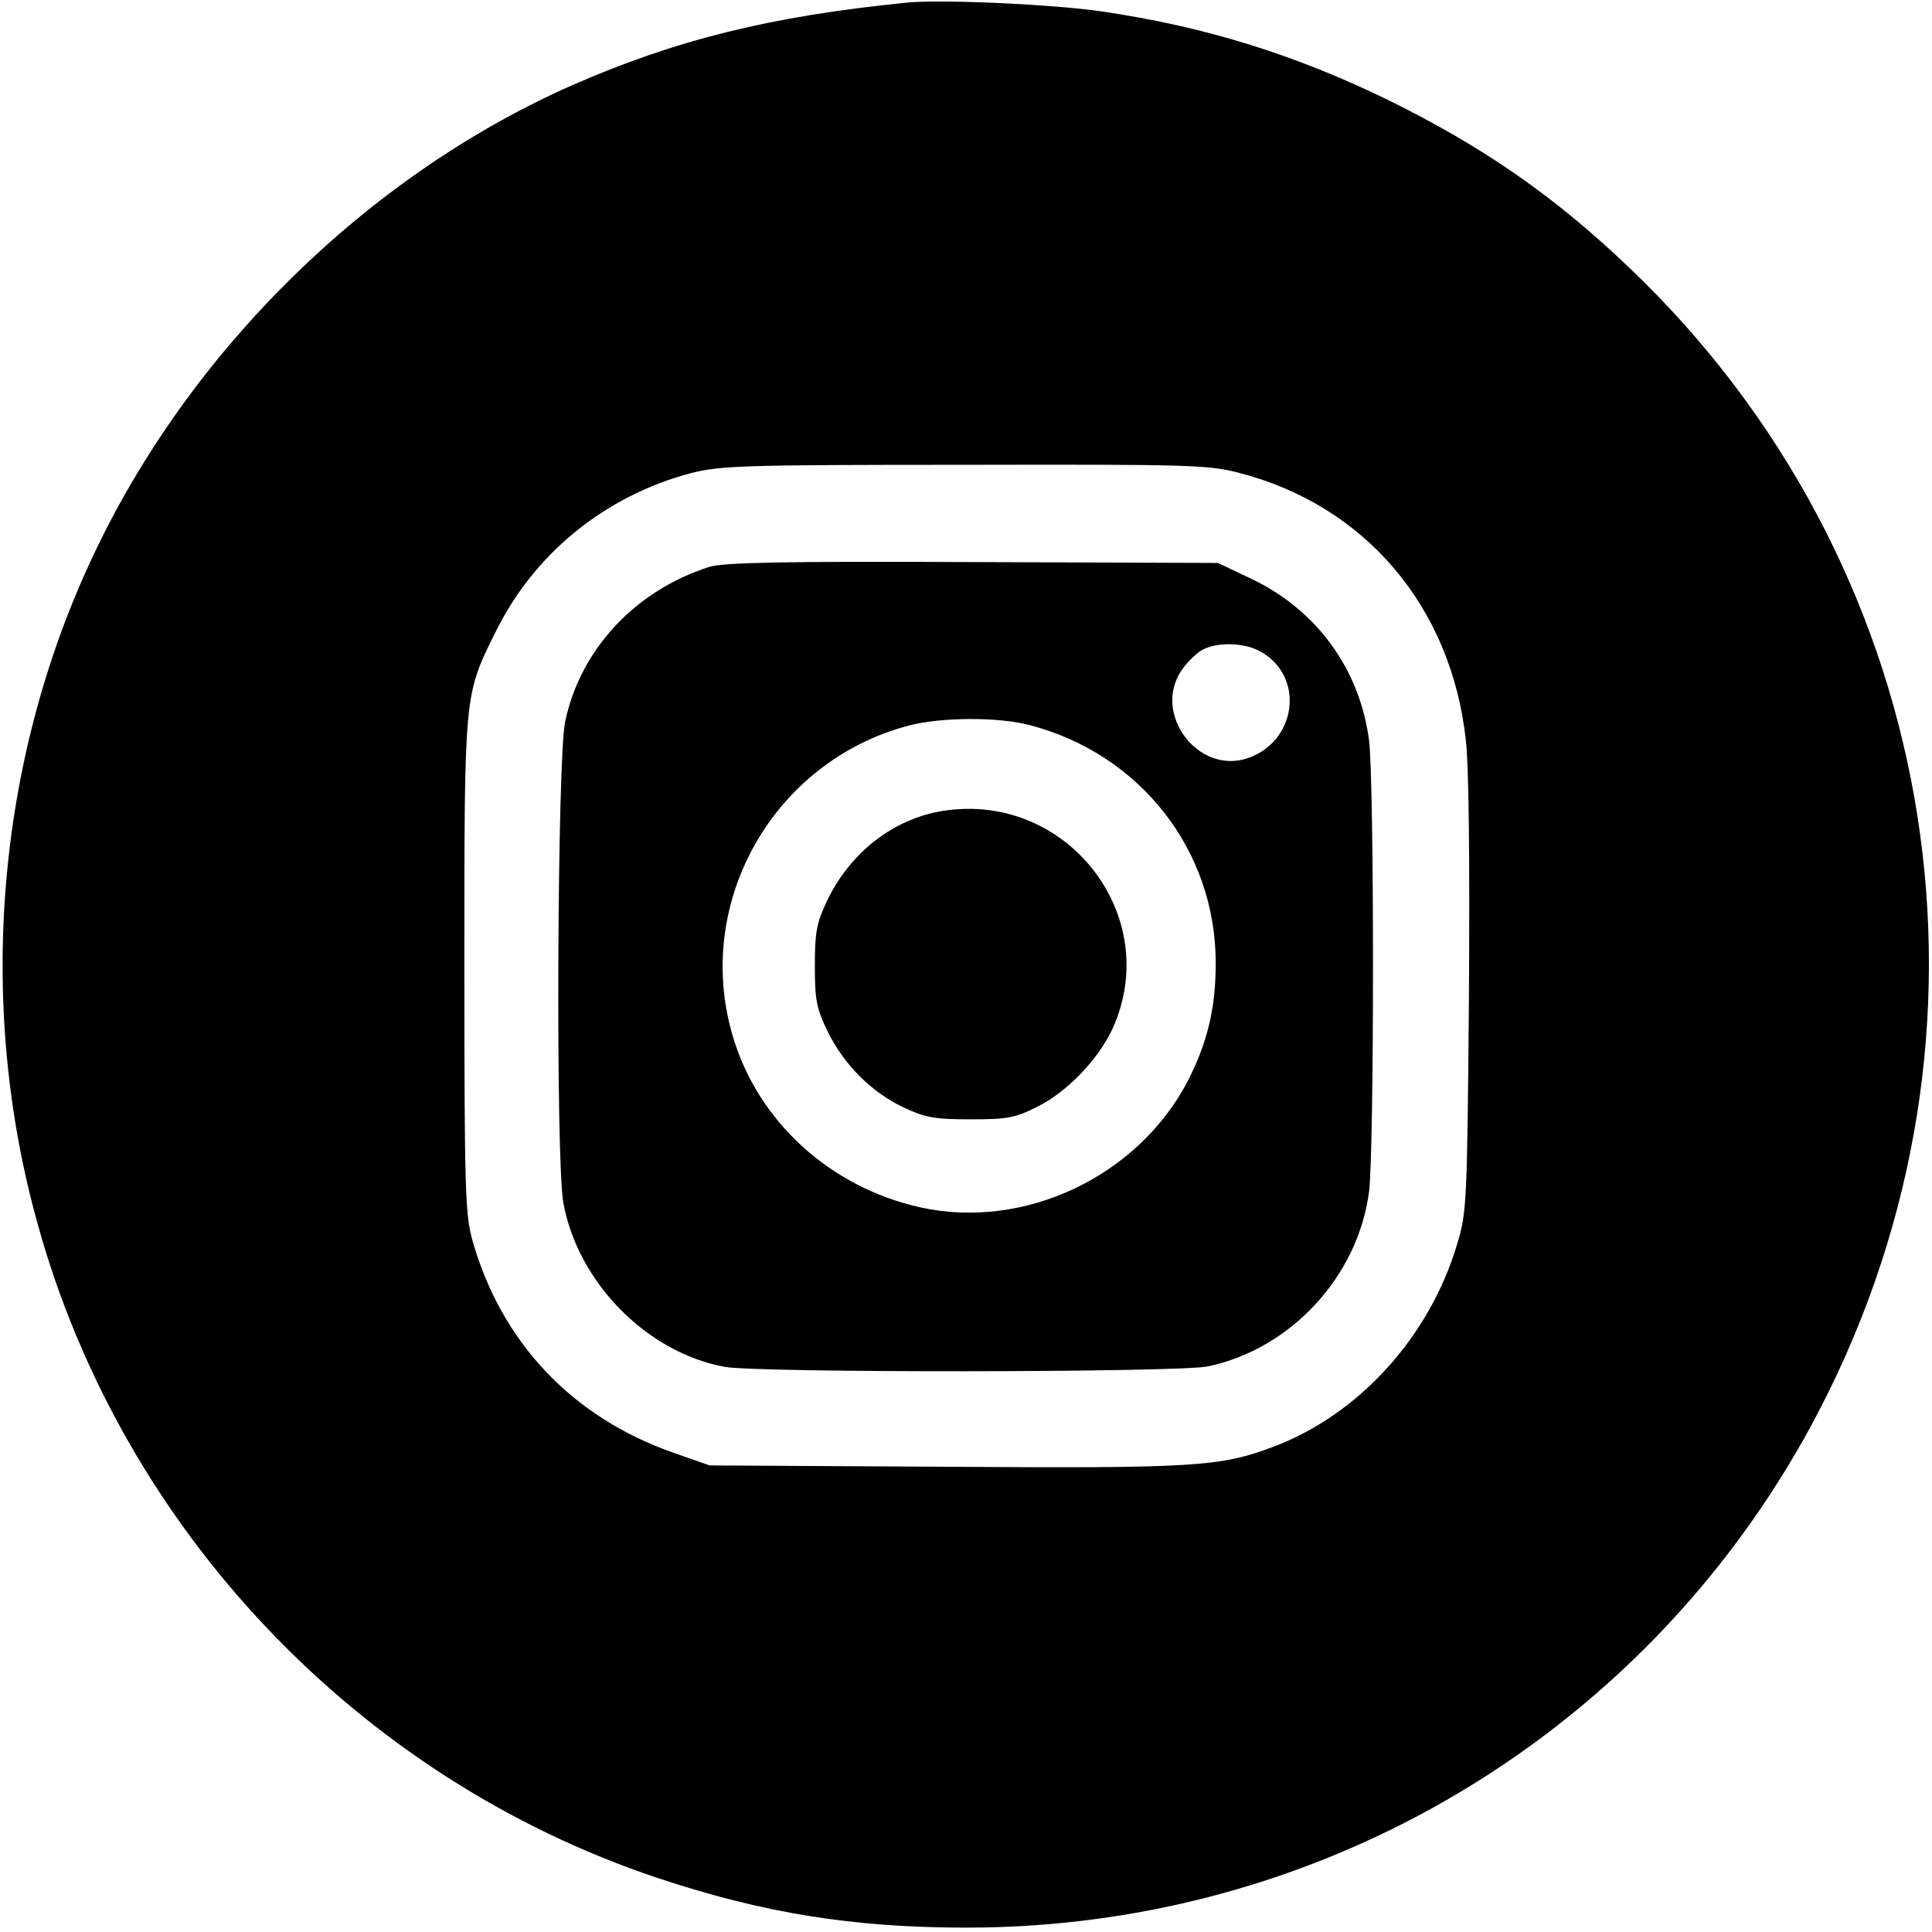
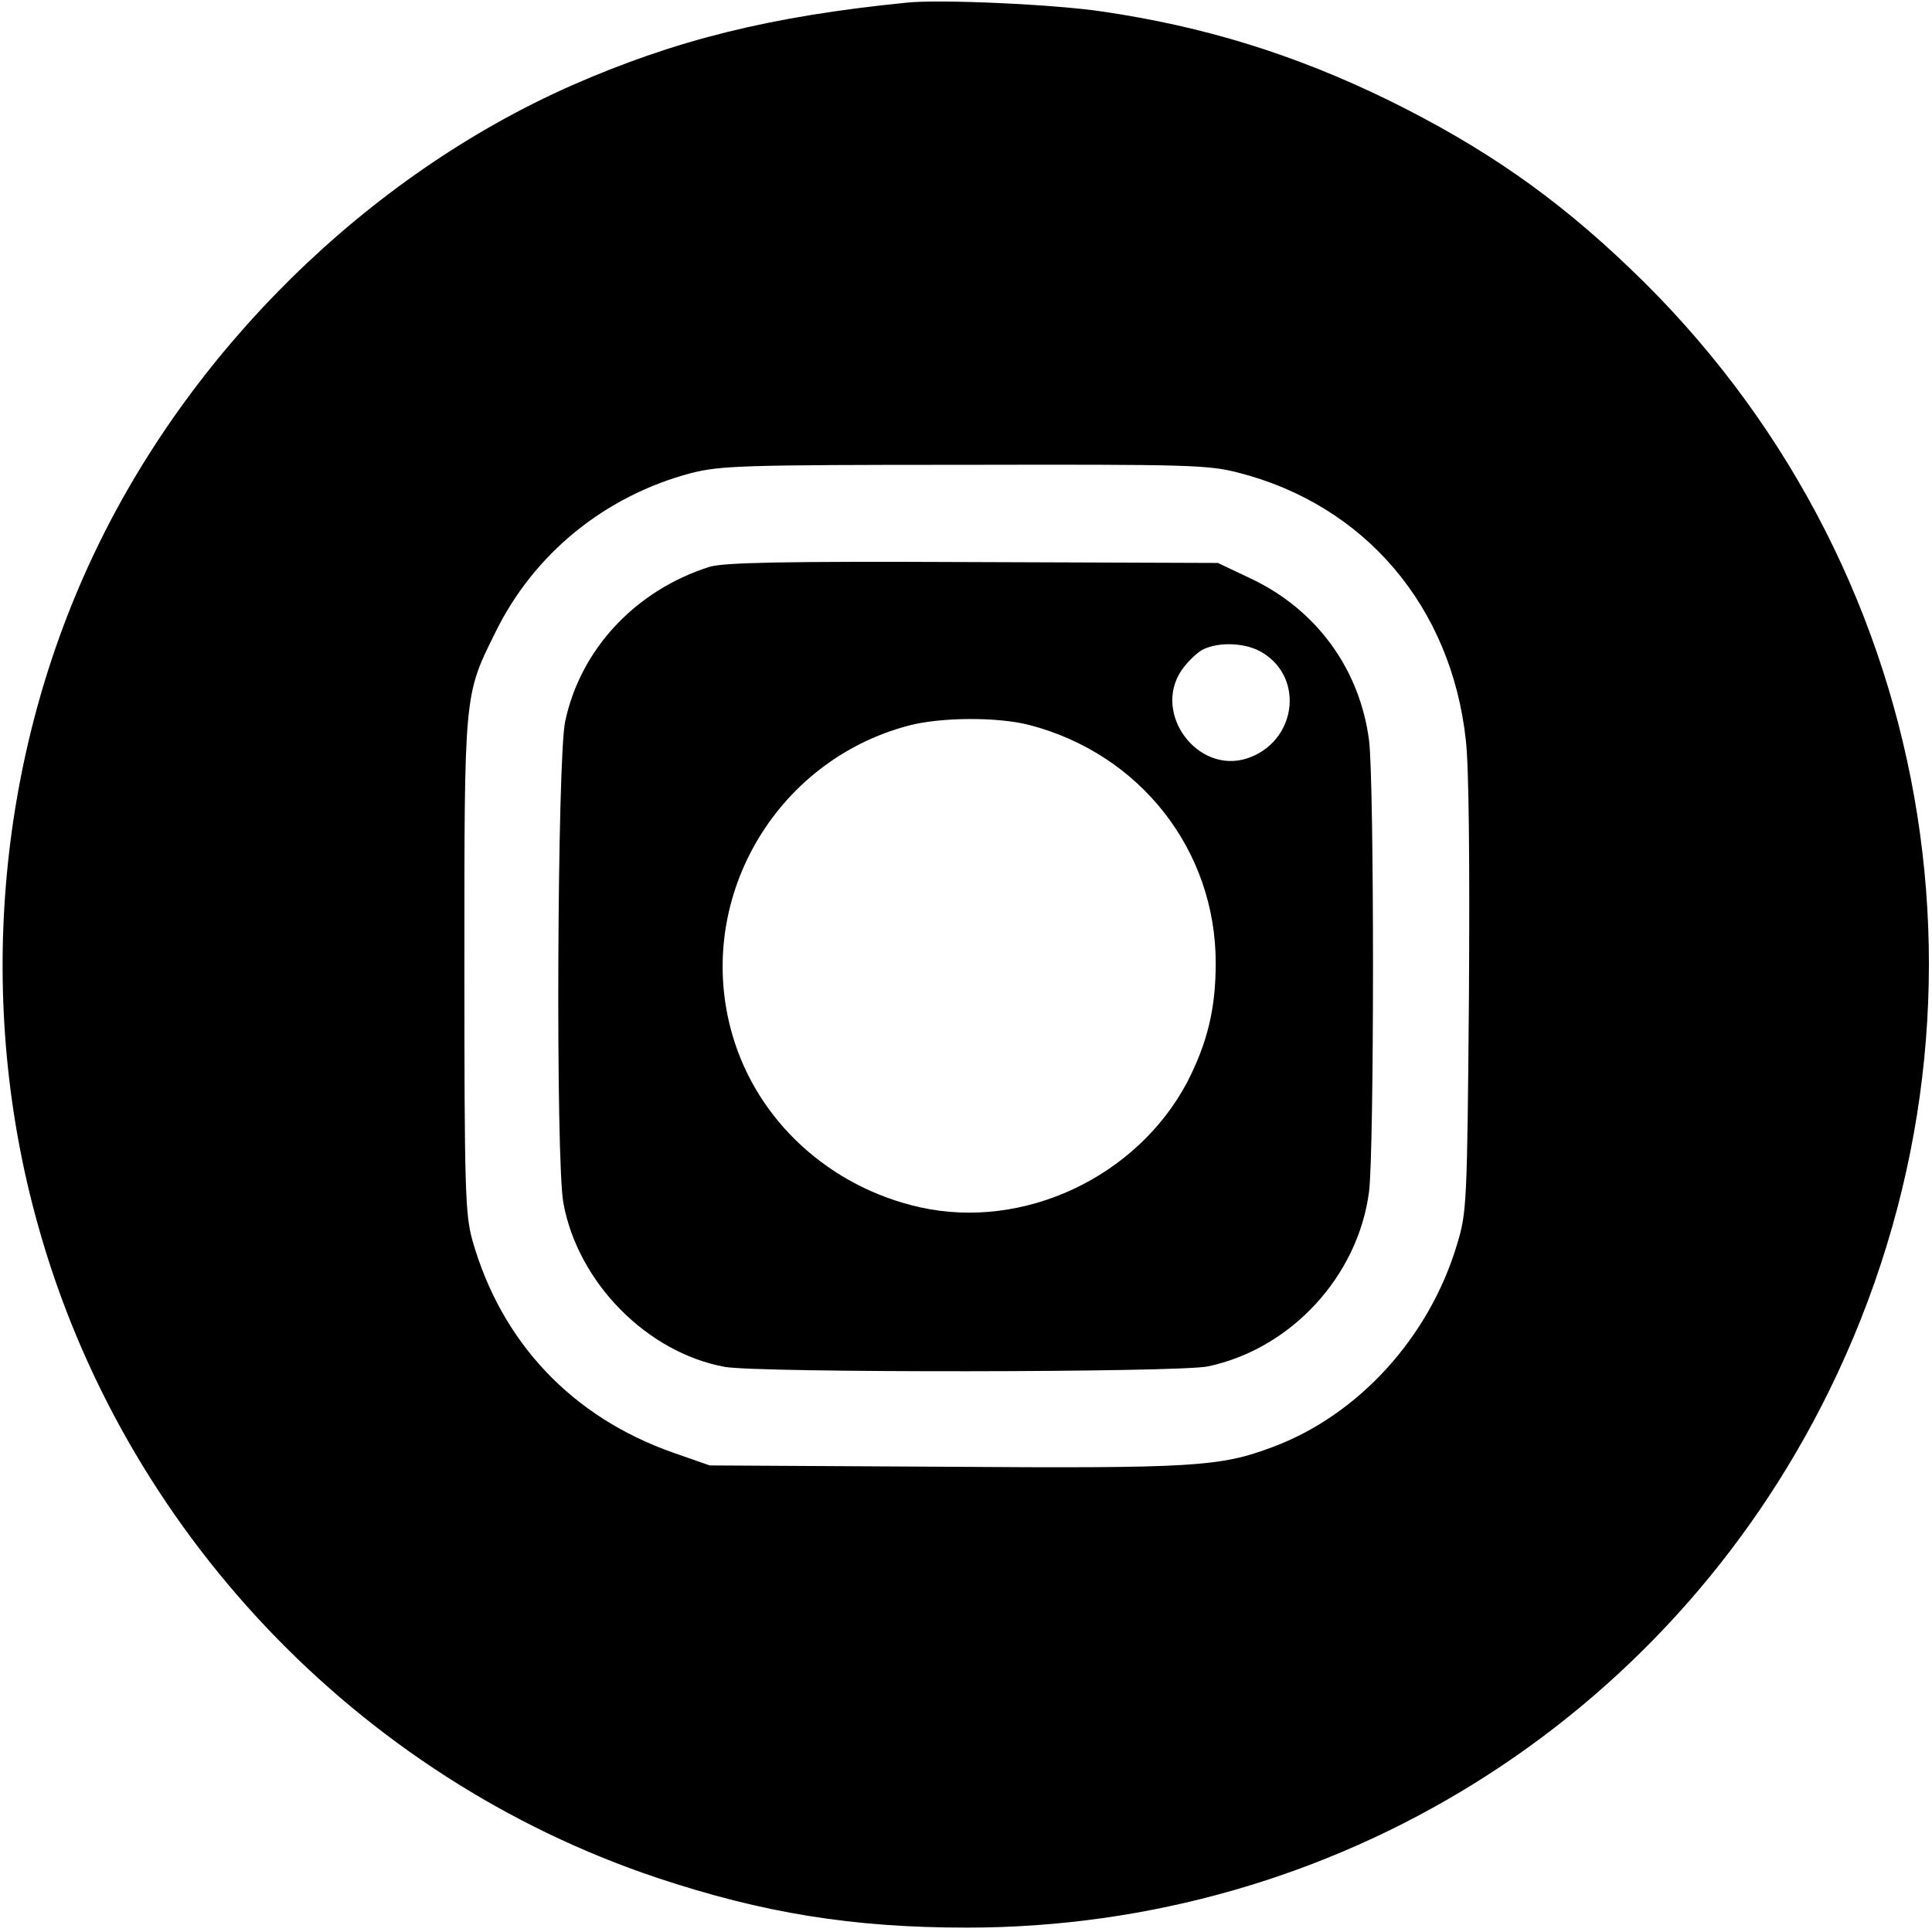
<svg xmlns="http://www.w3.org/2000/svg" version="1.0" width="16.002" height="16.002" viewBox="0 0 440 441" preserveAspectRatio="xMidYMid meet">
  <g transform="translate(0,441) scale(0.1,-0.1)" fill="#000000" stroke="none">
    <path d="M2065 4404 c-311 -31 -528 -85 -765 -189 -468 -207 -875 -608 -1095 -1079 -219 -467 -264 -1019 -124 -1520 193 -697 730 -1263 1413 -1492 243 -81 447 -114 708 -114 839 0 1598 472 1968 1225 426 866 244 1896 -454 2562 -171 164 -334 277 -551 384 -215 105 -422 169 -656 203 -107 16 -368 28 -444 20z m757 -1073 c289 -74 486 -306 519 -611 7 -62 9 -278 7 -587 -4 -470 -5 -491 -27 -563 -63 -212 -225 -390 -421 -463 -120 -45 -178 -49 -750 -45 l-535 3 -83 29 c-231 81 -393 252 -459 486 -16 59 -18 113 -18 625 0 623 -1 617 70 760 88 181 251 313 447 365 68 17 114 19 624 19 513 1 556 0 626 -18z" />
    <path d="M1614 3116 c-169 -54 -294 -188 -329 -353 -18 -85 -22 -1003 -4 -1099 33 -181 190 -341 368 -374 76 -14 1035 -13 1103 1 190 40 343 206 368 399 12 98 12 933 0 1030 -21 162 -119 297 -267 368 l-78 37 -560 2 c-434 2 -569 -1 -601 -11z m1263 -196 c97 -59 76 -204 -35 -241 -113 -37 -217 102 -150 201 13 19 35 40 48 47 37 19 101 16 137 -7z m-532 -165 c253 -66 425 -286 425 -543 0 -105 -19 -182 -65 -272 -115 -217 -373 -338 -609 -286 -207 46 -372 197 -429 393 -89 304 94 626 403 707 73 19 202 20 275 1z" />
-     <path d="M2147 2559 c-113 -18 -213 -96 -265 -207 -23 -49 -27 -70 -27 -147 0 -79 4 -97 29 -149 37 -76 101 -140 174 -174 49 -23 70 -27 152 -27 83 0 102 3 151 28 69 33 142 110 174 180 116 258 -106 541 -388 496z" />
  </g>
</svg>